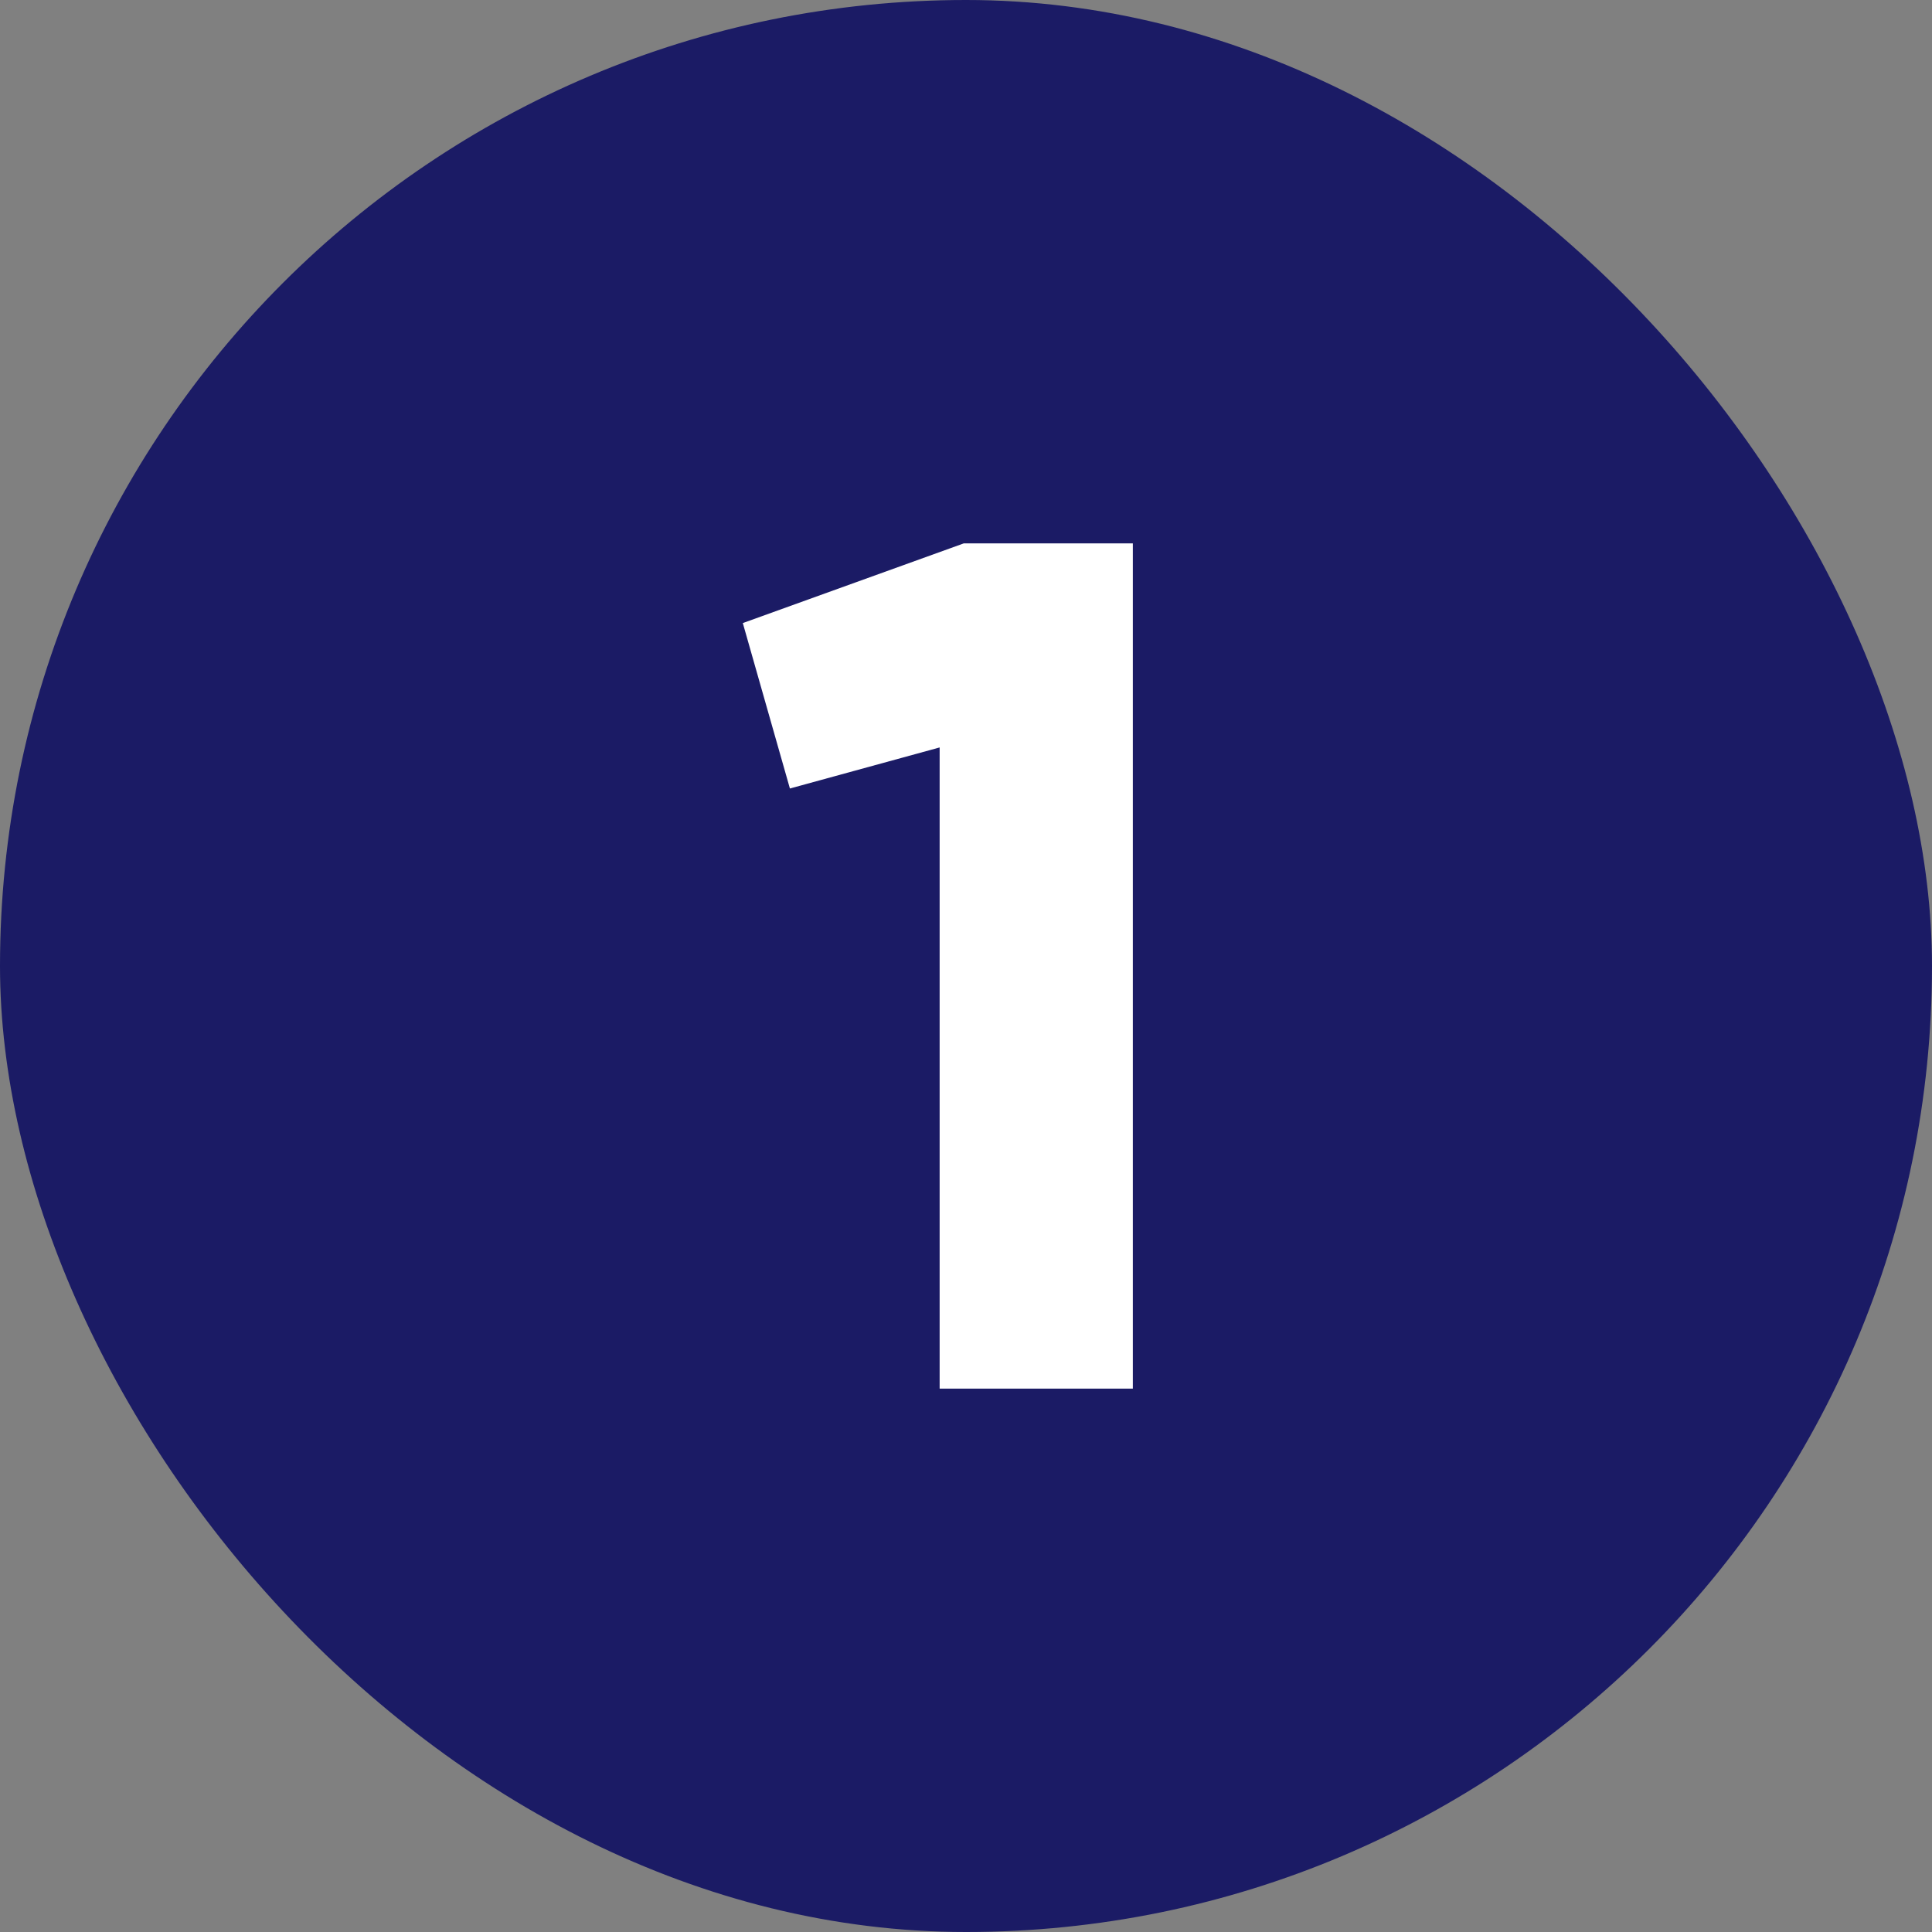
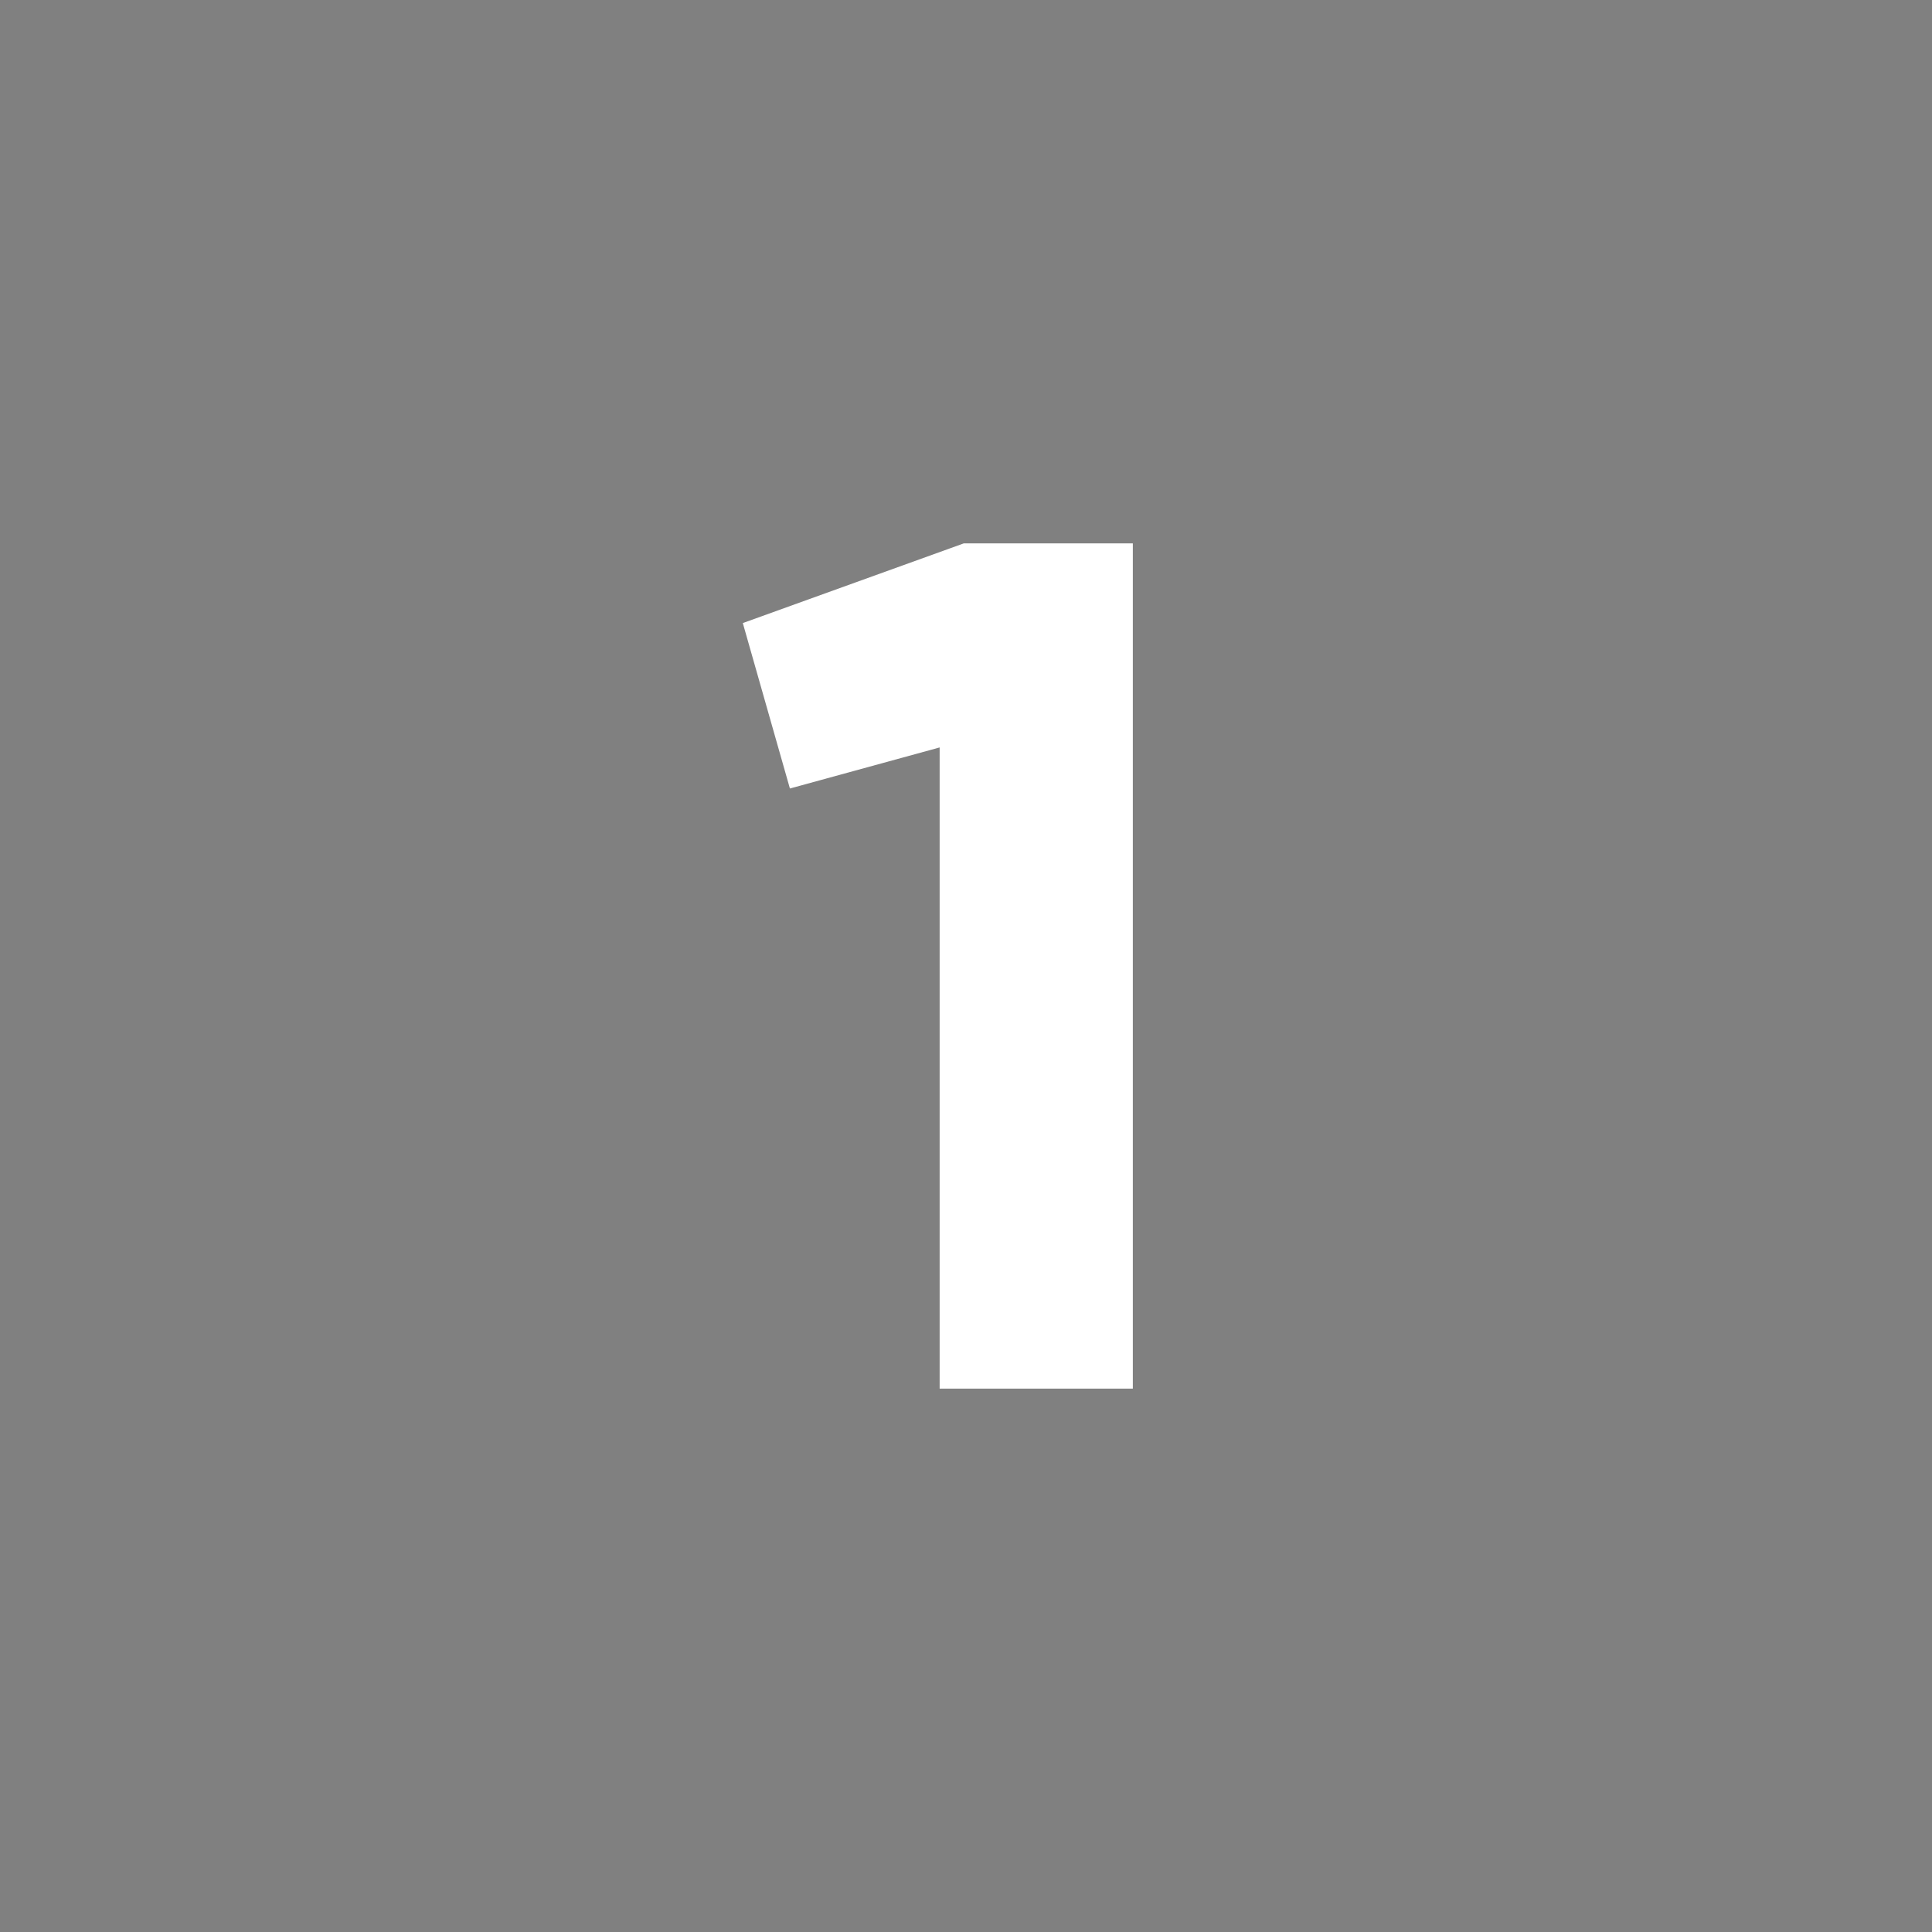
<svg xmlns="http://www.w3.org/2000/svg" version="1.1" width="512" height="512" x="0" y="0" viewBox="0 0 480 480" style="enable-background:new 0 0 512 512" xml:space="preserve" class="">
  <rect x="0" y="0" width="480" height="480" fill="#808080" stroke="none" />
  <g>
    <g data-name="Layer 2">
      <g data-name="02.number_1">
-         <rect width="480" height="480" fill="#1b1b65" rx="240" opacity="1" data-original="#d50000" class="" />
        <path fill="#ffffff" d="M281.45 135v210h-48V185.7l-37.2 10.2-11.7-41.1 54.9-19.8z" opacity="1" data-original="#ffffff" />
      </g>
    </g>
  </g>
</svg>